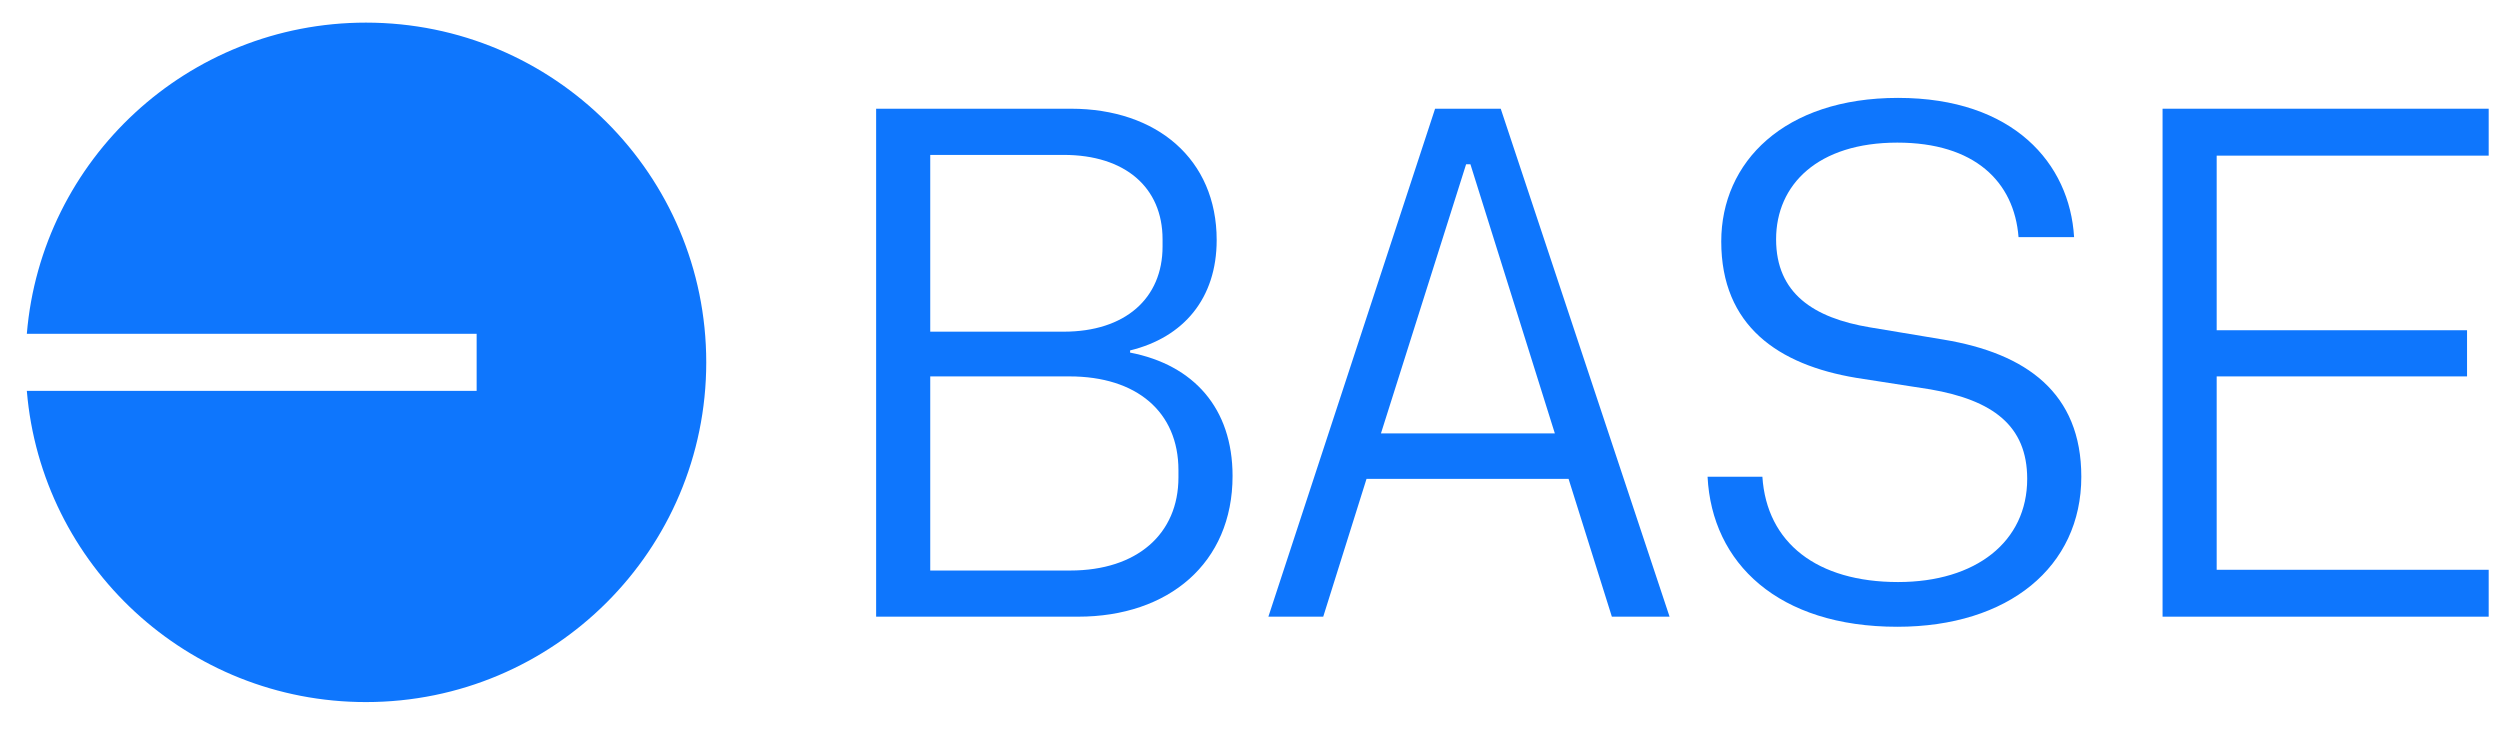
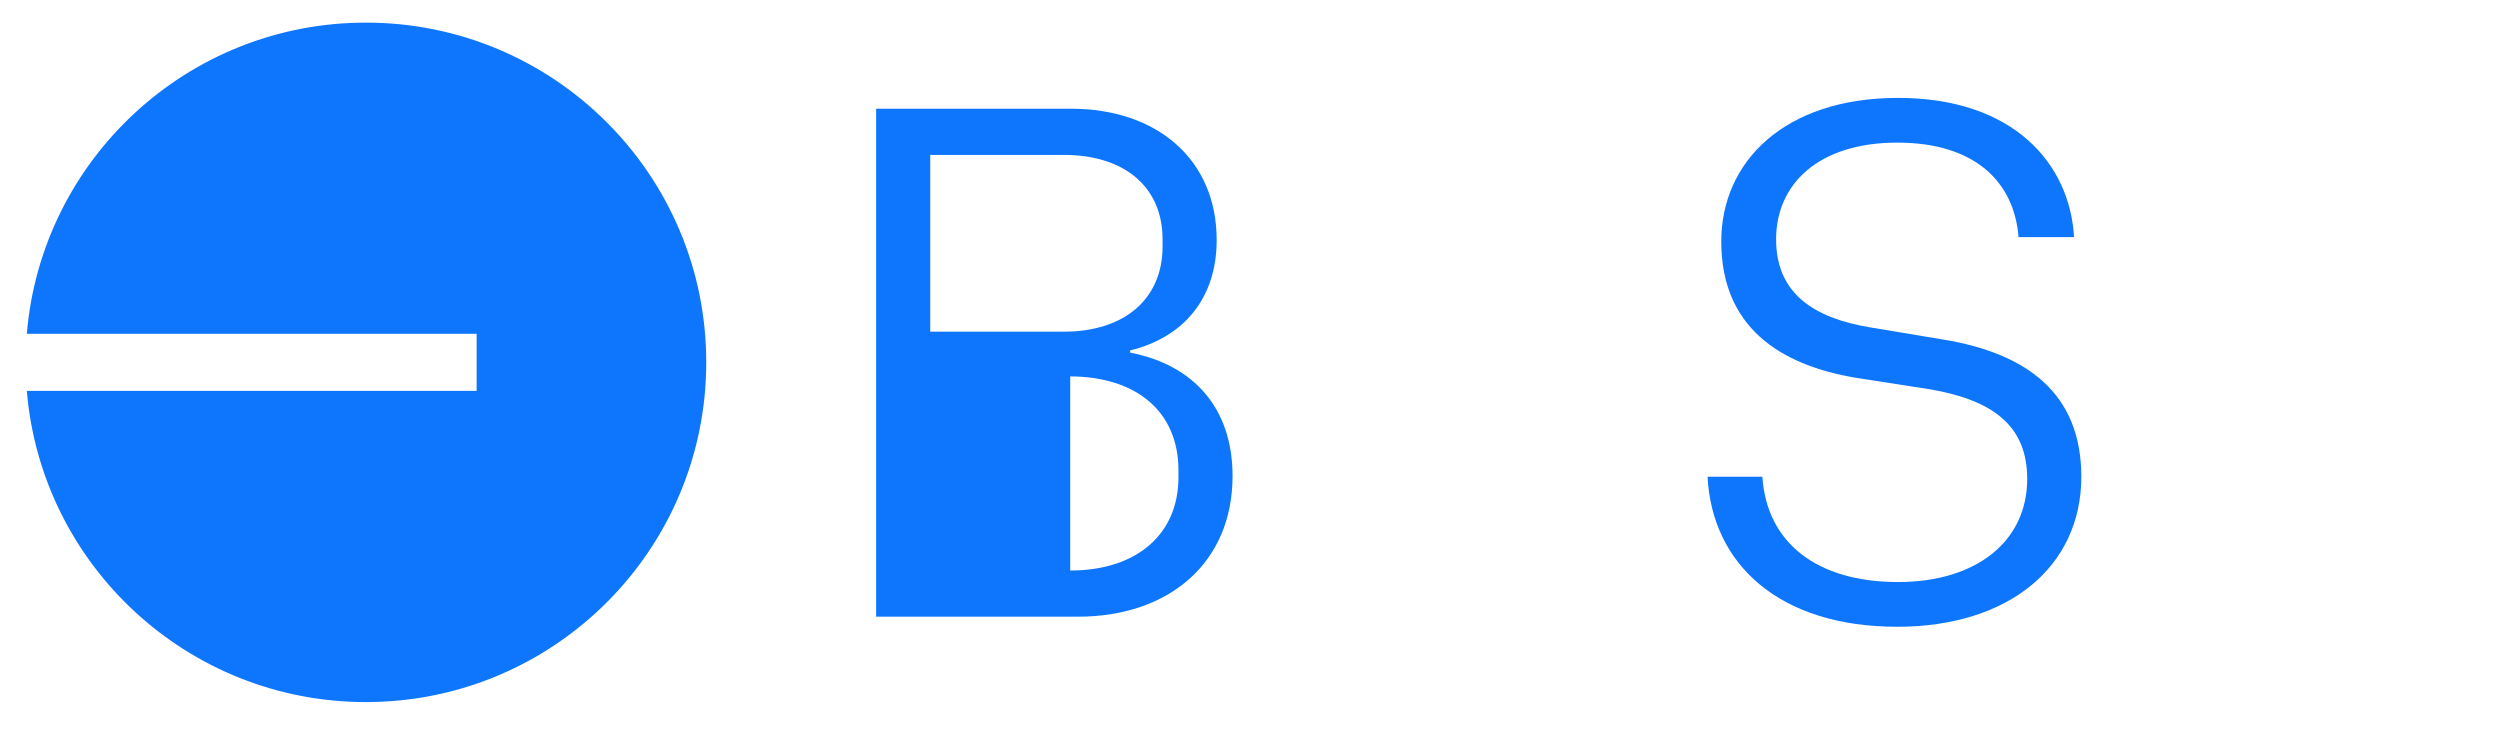
<svg xmlns="http://www.w3.org/2000/svg" width="82" height="24" viewBox="0 0 82 24" fill="none">
  <g clip-path="url(#clip0_24179_42307)">
    <path d="M12.003 23.028C18.168 23.028 23.165 18.039 23.165 11.885C23.165 5.731 18.168 0.742 12.003 0.742C6.154 0.742 1.356 5.232 0.88 10.948H15.634V12.821H0.88C1.356 18.537 6.154 23.028 12.003 23.028Z" fill="#0E76FD" />
-     <path d="M28.737 20.227H35.363C38.322 20.227 40.428 18.476 40.428 15.612C40.428 13.388 39.15 11.968 37.067 11.565V11.494C38.819 11.068 39.907 9.79 39.907 7.873C39.907 5.223 37.943 3.566 35.127 3.566H28.737V20.227ZM38.132 8.086C38.132 9.79 36.902 10.879 34.89 10.879H30.512V5.081H34.89C36.902 5.081 38.132 6.146 38.132 7.85V8.086ZM38.653 15.66C38.653 17.506 37.304 18.713 35.103 18.713H30.512V12.346H35.079C37.28 12.346 38.653 13.506 38.653 15.423V15.66Z" fill="#0E76FD" />
-     <path d="M52.869 20.227H54.762L49.224 3.566H47.071L41.603 20.227H43.402L44.822 15.707H51.449L52.869 20.227ZM48.088 5.389H48.23L50.999 14.216H45.295L48.088 5.389Z" fill="#0E76FD" />
+     <path d="M28.737 20.227H35.363C38.322 20.227 40.428 18.476 40.428 15.612C40.428 13.388 39.15 11.968 37.067 11.565V11.494C38.819 11.068 39.907 9.79 39.907 7.873C39.907 5.223 37.943 3.566 35.127 3.566H28.737V20.227ZM38.132 8.086C38.132 9.79 36.902 10.879 34.89 10.879H30.512V5.081H34.89C36.902 5.081 38.132 6.146 38.132 7.85V8.086ZM38.653 15.66C38.653 17.506 37.304 18.713 35.103 18.713V12.346H35.079C37.28 12.346 38.653 13.506 38.653 15.423V15.66Z" fill="#0E76FD" />
    <path d="M62.232 20.558C65.877 20.558 68.267 18.594 68.267 15.636C68.267 12.89 66.468 11.589 63.747 11.139L61.333 10.737C59.487 10.429 58.256 9.624 58.256 7.849C58.256 6.051 59.629 4.678 62.232 4.678C64.764 4.678 66.066 5.956 66.208 7.778H68.03C67.888 5.364 66.042 3.211 62.256 3.211C58.516 3.211 56.457 5.317 56.457 7.92C56.457 10.689 58.327 11.967 60.883 12.393L63.321 12.772C65.356 13.127 66.492 13.955 66.492 15.707C66.492 17.765 64.812 19.091 62.256 19.091C59.605 19.091 57.948 17.813 57.806 15.636H56.008C56.15 18.476 58.327 20.558 62.232 20.558Z" fill="#0E76FD" />
-     <path d="M70.932 3.566V20.227H81.629V18.689H72.707V12.346H80.919V10.832H72.707V5.105H81.629V3.566H70.932Z" fill="#0E76FD" />
  </g>
  <defs>
    <clipPath id="clip0_24179_42307">
      <rect width="80.786" height="22.286" fill="white" transform="translate(0.88 0.742)" />
    </clipPath>
  </defs>
</svg>